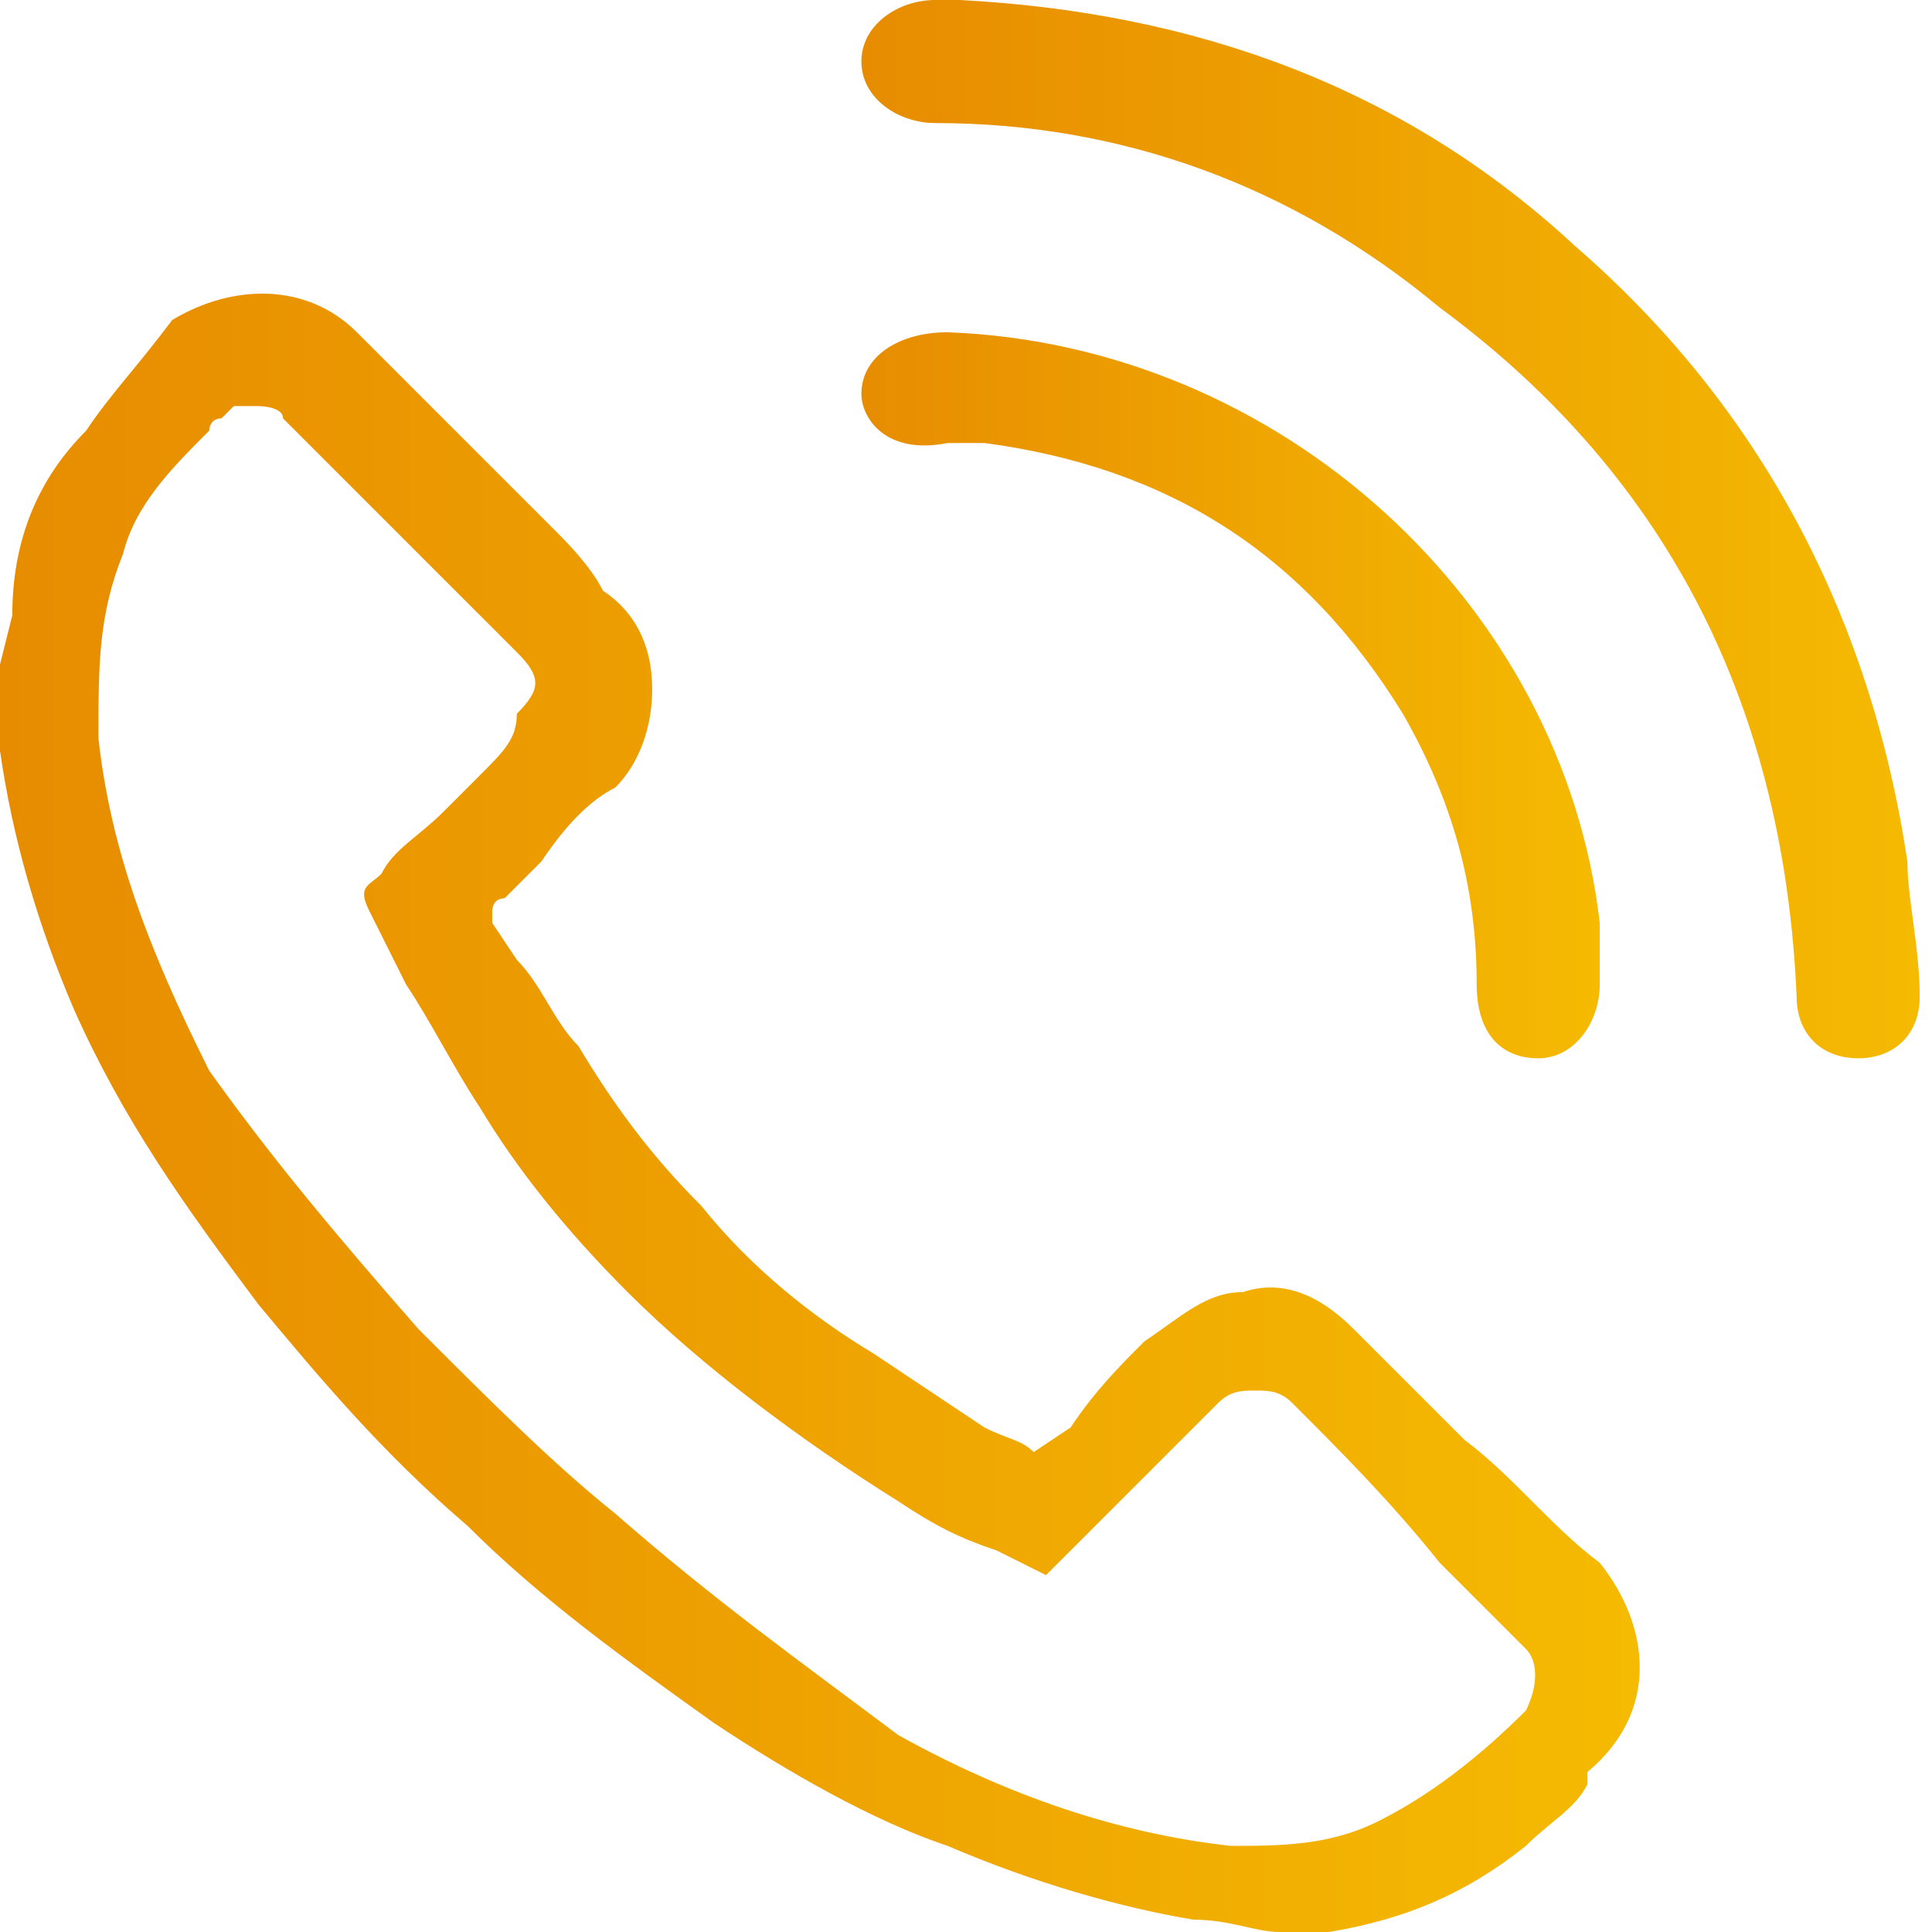
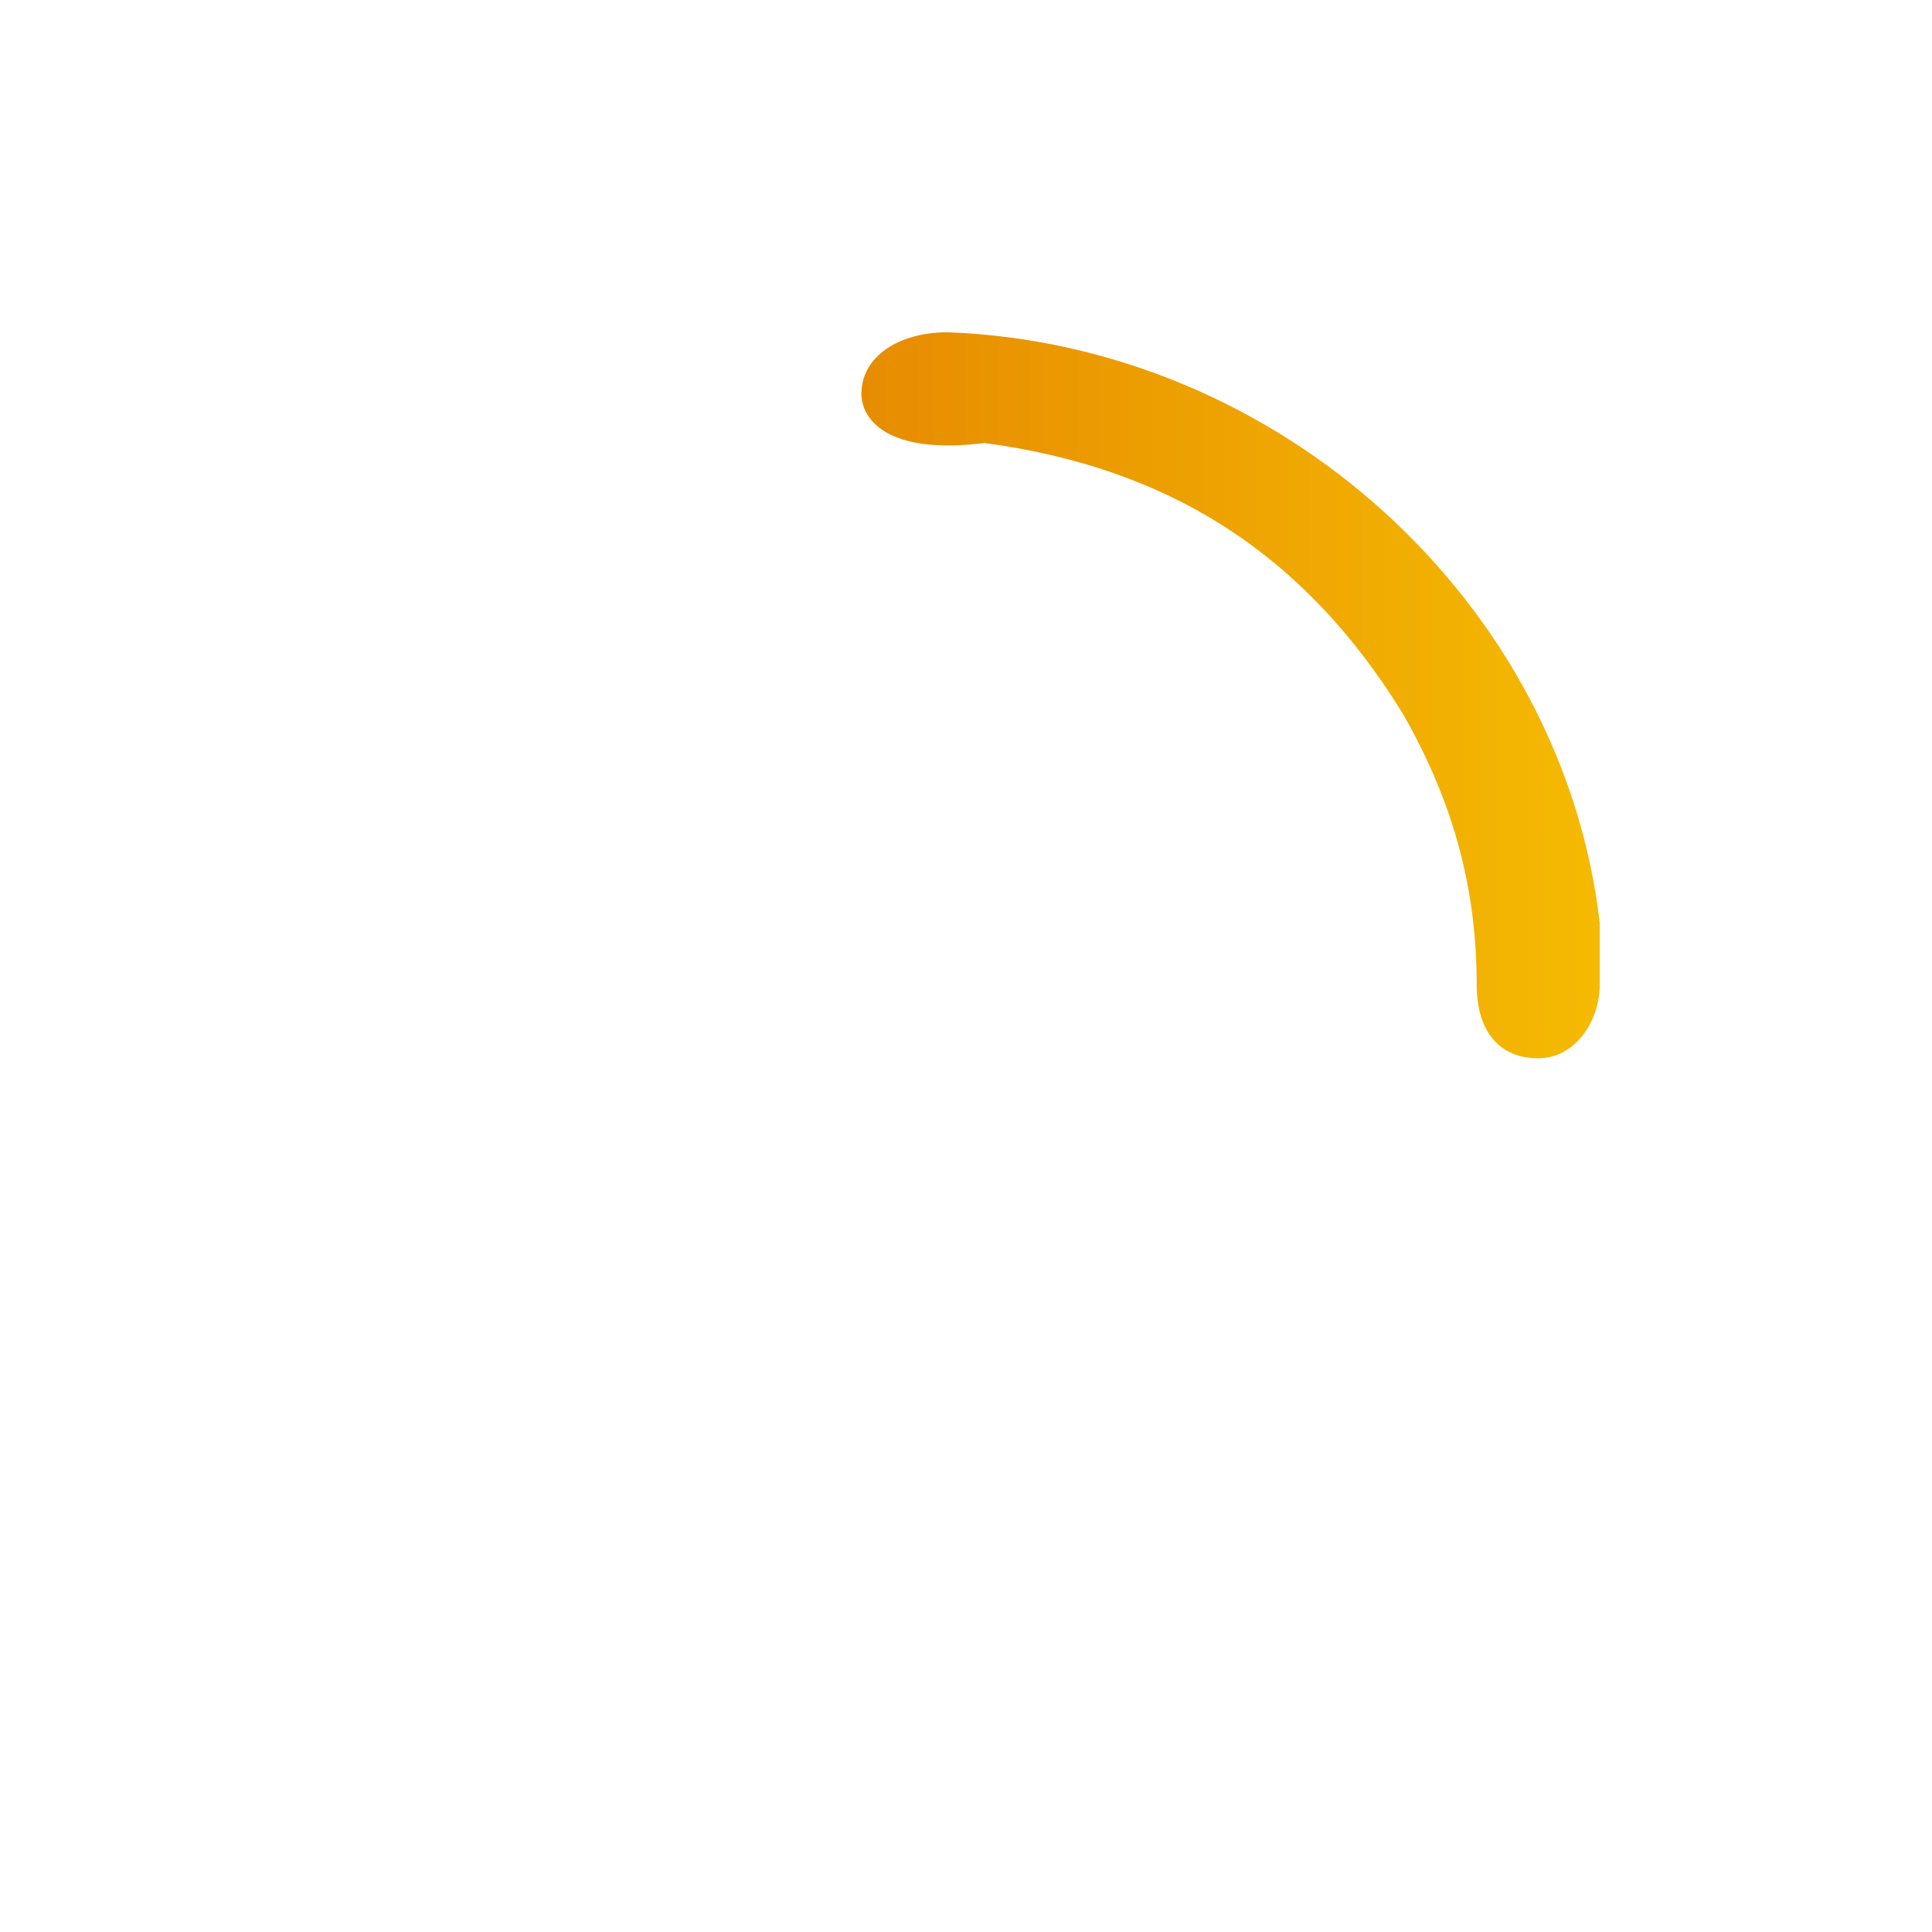
<svg xmlns="http://www.w3.org/2000/svg" version="1.1" id="Layer_1" x="0px" y="0px" width="15.7px" height="15.7px" viewBox="0 0 15.7 15.7" style="enable-background:new 0 0 15.7 15.7;" xml:space="preserve">
  <style type="text/css">
	.st0{fill:url(#XMLID_2_);}
	.st1{fill:url(#XMLID_3_);}
	.st2{fill:url(#XMLID_4_);}
</style>
  <g id="XMLID_162_">
    <g>
      <linearGradient id="XMLID_2_" gradientUnits="userSpaceOnUse" x1="0" y1="9.043" x2="13.325" y2="9.043">
        <stop offset="0" style="stop-color:#E78C01" />
        <stop offset="1" style="stop-color:#F5BA02" />
      </linearGradient>
-       <path id="XMLID_33_" class="st0" d="M13,12.7c-0.4-0.3-0.7-0.7-1.1-1c-0.3-0.3-0.6-0.6-0.9-0.9c-0.3-0.3-0.6-0.4-0.9-0.3    c-0.3,0-0.5,0.2-0.8,0.4c-0.2,0.2-0.4,0.4-0.6,0.7l-0.3,0.2c-0.1-0.1-0.2-0.1-0.4-0.2c-0.3-0.2-0.6-0.4-0.9-0.6    c-0.5-0.3-1-0.7-1.4-1.2C5.3,9.4,5,9,4.7,8.5C4.5,8.3,4.4,8,4.2,7.8L4,7.5c0-0.1,0-0.1,0-0.1s0-0.1,0.1-0.1L4.4,7    C4.6,6.7,4.8,6.5,5,6.4c0.2-0.2,0.3-0.5,0.3-0.8S5.2,5,4.9,4.8C4.8,4.6,4.6,4.4,4.5,4.3C4.4,4.2,4.4,4.2,4.3,4.1L3.9,3.7    c-0.3-0.3-0.7-0.7-1-1c-0.4-0.4-1-0.4-1.5-0.1C1.1,3,0.9,3.2,0.7,3.5C0.3,3.9,0.1,4.4,0.1,5L0,5.4v0.7l0,0    c0.1,0.7,0.3,1.4,0.6,2.1C1,9.1,1.5,9.8,2.1,10.6c0.5,0.6,1,1.2,1.7,1.8c0.6,0.6,1.3,1.1,2,1.6c0.6,0.4,1.3,0.8,1.9,1    c0.7,0.3,1.4,0.5,2,0.6c0.3,0,0.5,0.1,0.7,0.1c0.1,0,0.3,0,0.4,0c0.6-0.1,1.1-0.3,1.6-0.7c0.2-0.2,0.4-0.3,0.5-0.5v-0.1    C13.5,13.9,13.4,13.2,13,12.7z M3,7.4C3.1,7.6,3.2,7.8,3.3,8c0.2,0.3,0.4,0.7,0.6,1c0.3,0.5,0.7,1,1.2,1.5    c0.6,0.6,1.4,1.2,2.2,1.7c0.3,0.2,0.5,0.3,0.8,0.4l0.4,0.2l0.9-0.9c0.2-0.2,0.3-0.3,0.5-0.5c0.1-0.1,0.2-0.1,0.3-0.1l0,0    c0.1,0,0.2,0,0.3,0.1c0.4,0.4,0.8,0.8,1.2,1.3l0.7,0.7c0.1,0.1,0.1,0.3,0,0.5c-0.4,0.4-0.8,0.7-1.2,0.9S10.4,15,10,15    c-0.9-0.1-1.8-0.4-2.7-0.9C6.5,13.5,5.8,13,5,12.3c-0.5-0.4-1-0.9-1.6-1.5C2.7,10,2.2,9.4,1.7,8.7C1.2,7.7,0.9,6.9,0.8,6    c0-0.6,0-1,0.2-1.5c0.1-0.4,0.4-0.7,0.7-1c0,0,0-0.1,0.1-0.1l0.1-0.1c0.1,0,0.2,0,0.2,0s0.2,0,0.2,0.1c0.4,0.4,0.8,0.8,1.2,1.2    l0.7,0.7c0.2,0.2,0.2,0.3,0,0.5c0,0.2-0.1,0.3-0.3,0.5L3.6,6.6C3.4,6.8,3.2,6.9,3.1,7.1C3,7.2,2.9,7.2,3,7.4z" />
      <g id="XMLID_30_">
        <linearGradient id="XMLID_3_" gradientUnits="userSpaceOnUse" x1="7" y1="4.3" x2="15.6" y2="4.3">
          <stop offset="0" style="stop-color:#E78C01" />
          <stop offset="1" style="stop-color:#F5BA02" />
        </linearGradient>
-         <path id="XMLID_32_" class="st1" d="M7.8,0c1.9,0.1,3.6,0.7,5,2c1.5,1.3,2.4,3,2.7,5c0,0.3,0.1,0.7,0.1,1.1     c0,0.3-0.2,0.5-0.5,0.5s-0.5-0.2-0.5-0.5c-0.1-2.3-1-4.2-2.9-5.6C10.5,1.5,9.1,1,7.6,1C7.3,1,7,0.8,7,0.5S7.3,0,7.6,0     C7.7,0,7.8,0,7.8,0z" />
        <linearGradient id="XMLID_4_" gradientUnits="userSpaceOnUse" x1="7" y1="5.65" x2="13" y2="5.65">
          <stop offset="0" style="stop-color:#E78C01" />
          <stop offset="1" style="stop-color:#F5BA02" />
        </linearGradient>
-         <path id="XMLID_31_" class="st2" d="M7.7,2.7c2.7,0.1,5,2.2,5.3,4.8c0,0.2,0,0.3,0,0.5c0,0.3-0.2,0.6-0.5,0.6S12,8.4,12,8     c0-0.8-0.2-1.5-0.6-2.2c-0.8-1.3-1.9-2-3.4-2.2c-0.1,0-0.2,0-0.3,0C7.2,3.7,7,3.4,7,3.2C7,2.9,7.3,2.7,7.7,2.7     C7.6,2.7,7.7,2.7,7.7,2.7z" />
+         <path id="XMLID_31_" class="st2" d="M7.7,2.7c2.7,0.1,5,2.2,5.3,4.8c0,0.2,0,0.3,0,0.5c0,0.3-0.2,0.6-0.5,0.6S12,8.4,12,8     c0-0.8-0.2-1.5-0.6-2.2c-0.8-1.3-1.9-2-3.4-2.2C7.2,3.7,7,3.4,7,3.2C7,2.9,7.3,2.7,7.7,2.7     C7.6,2.7,7.7,2.7,7.7,2.7z" />
      </g>
    </g>
  </g>
</svg>